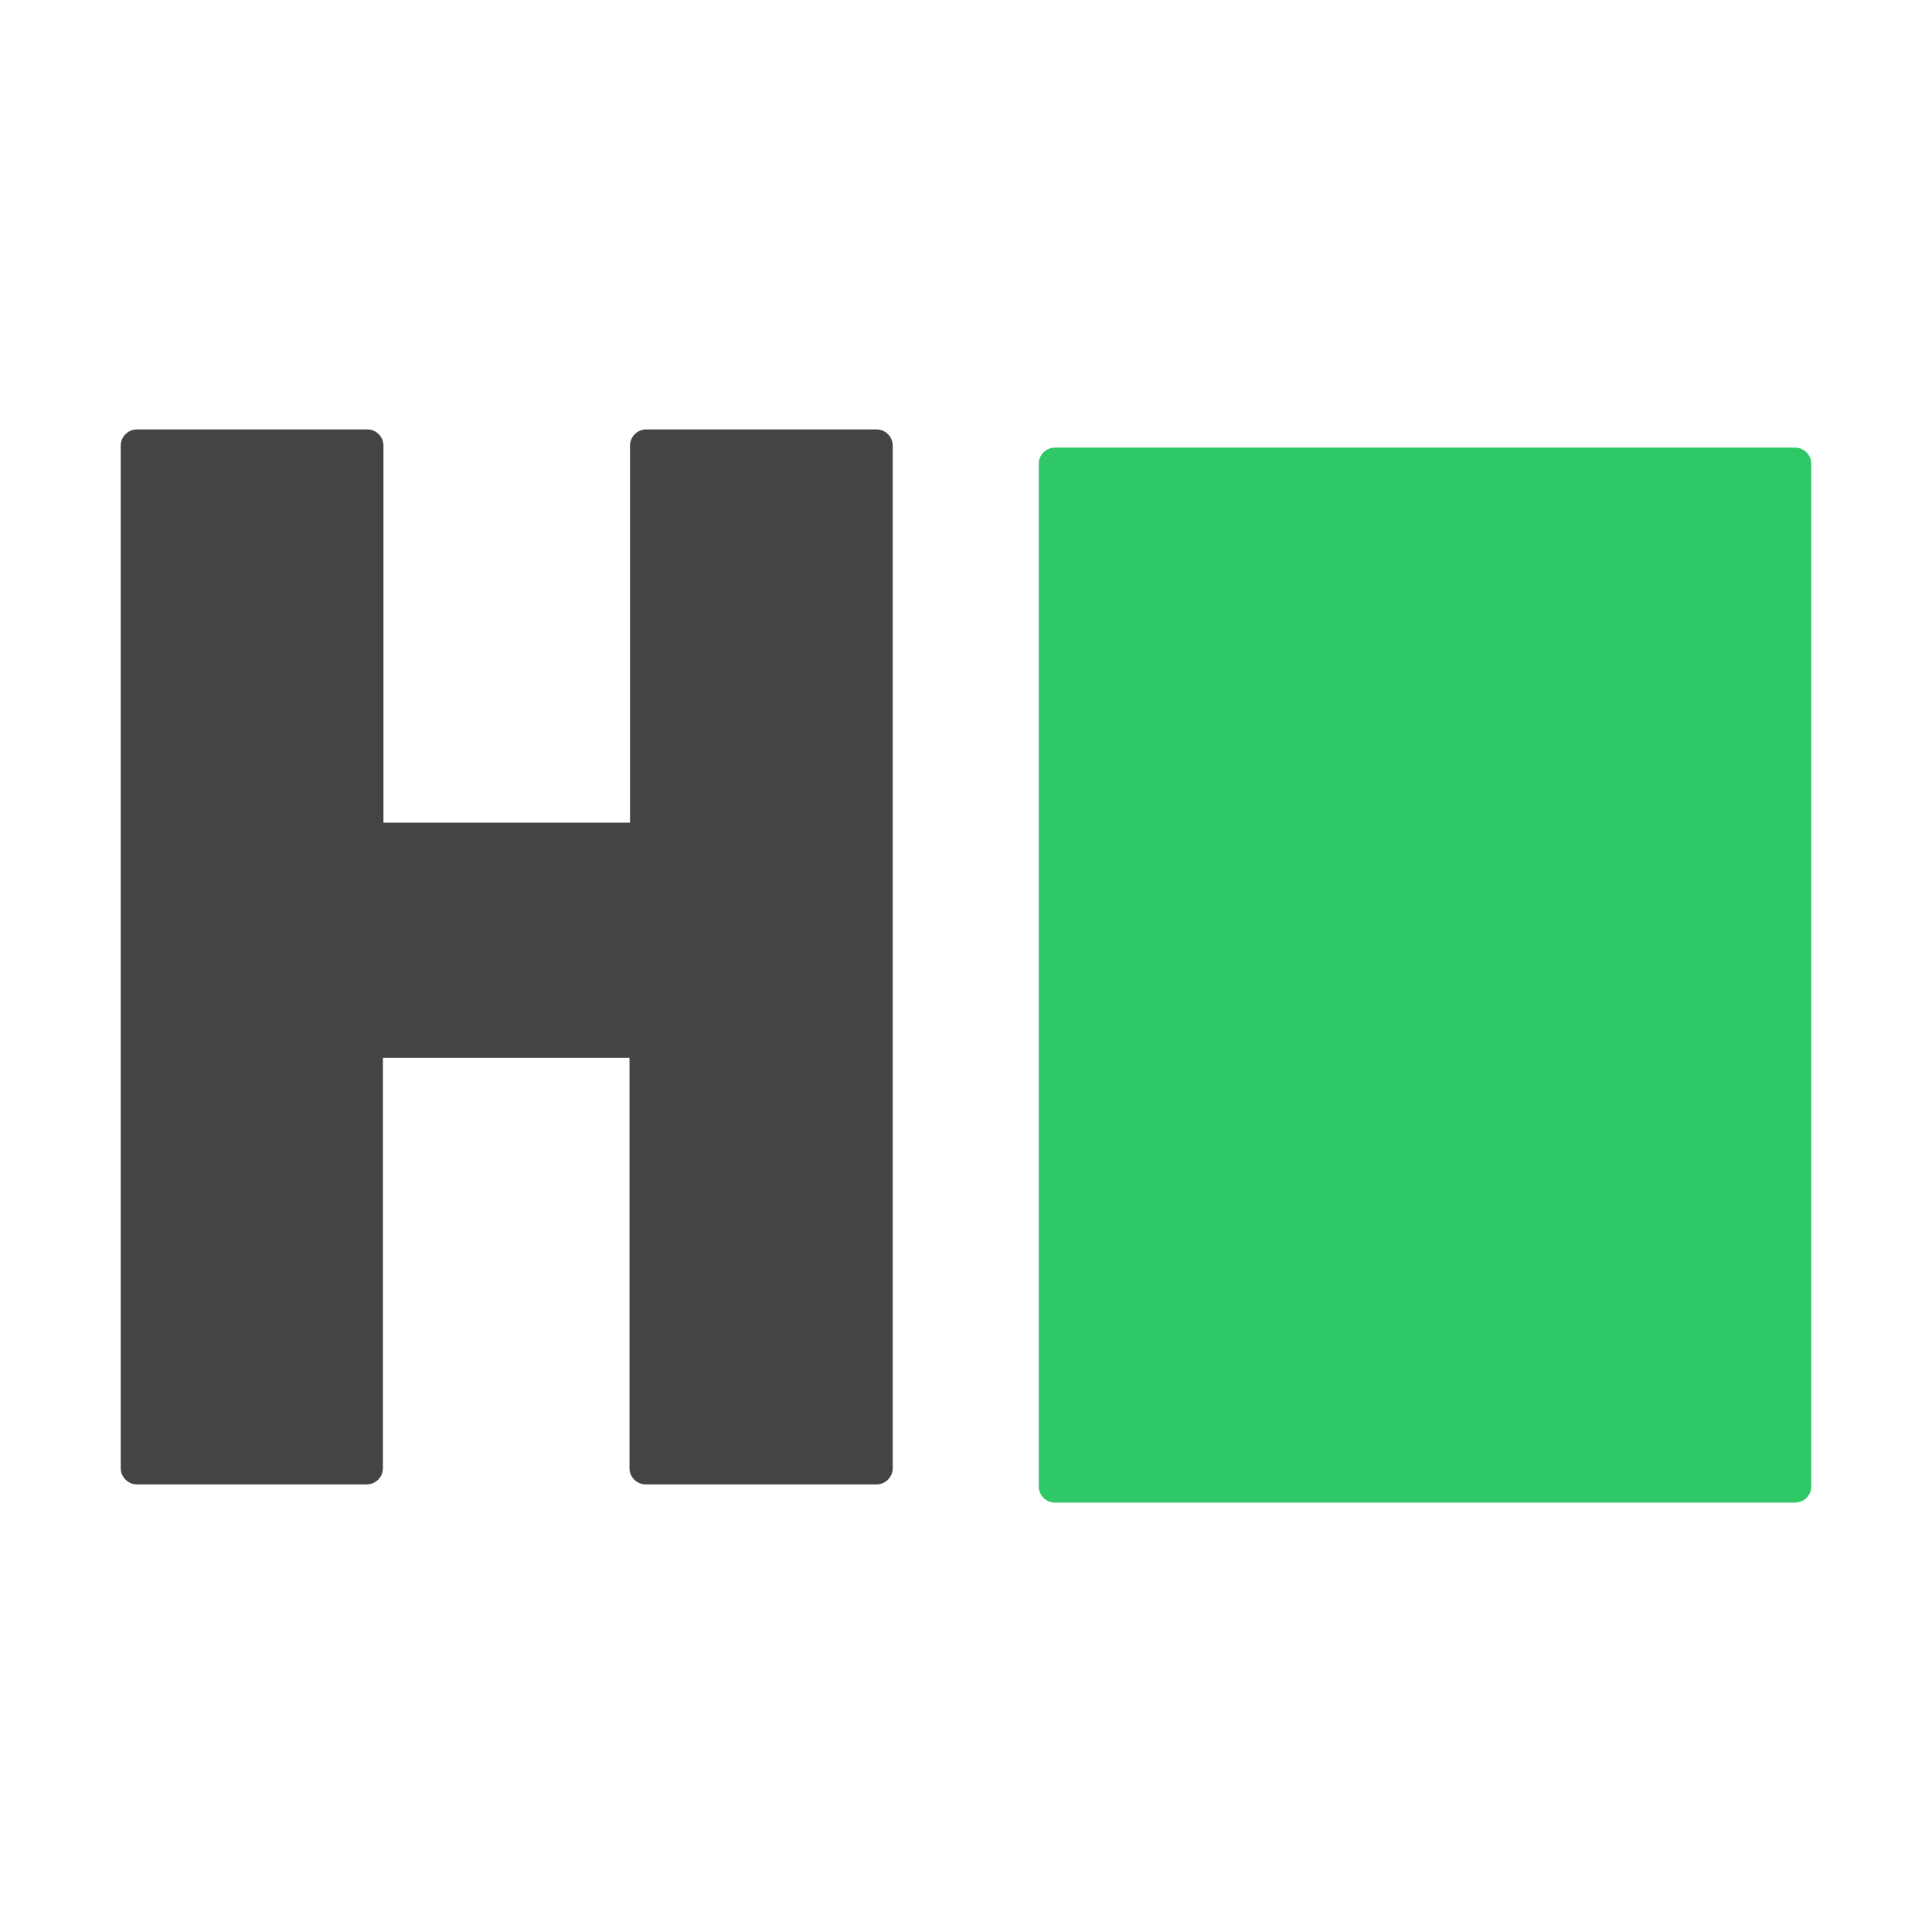
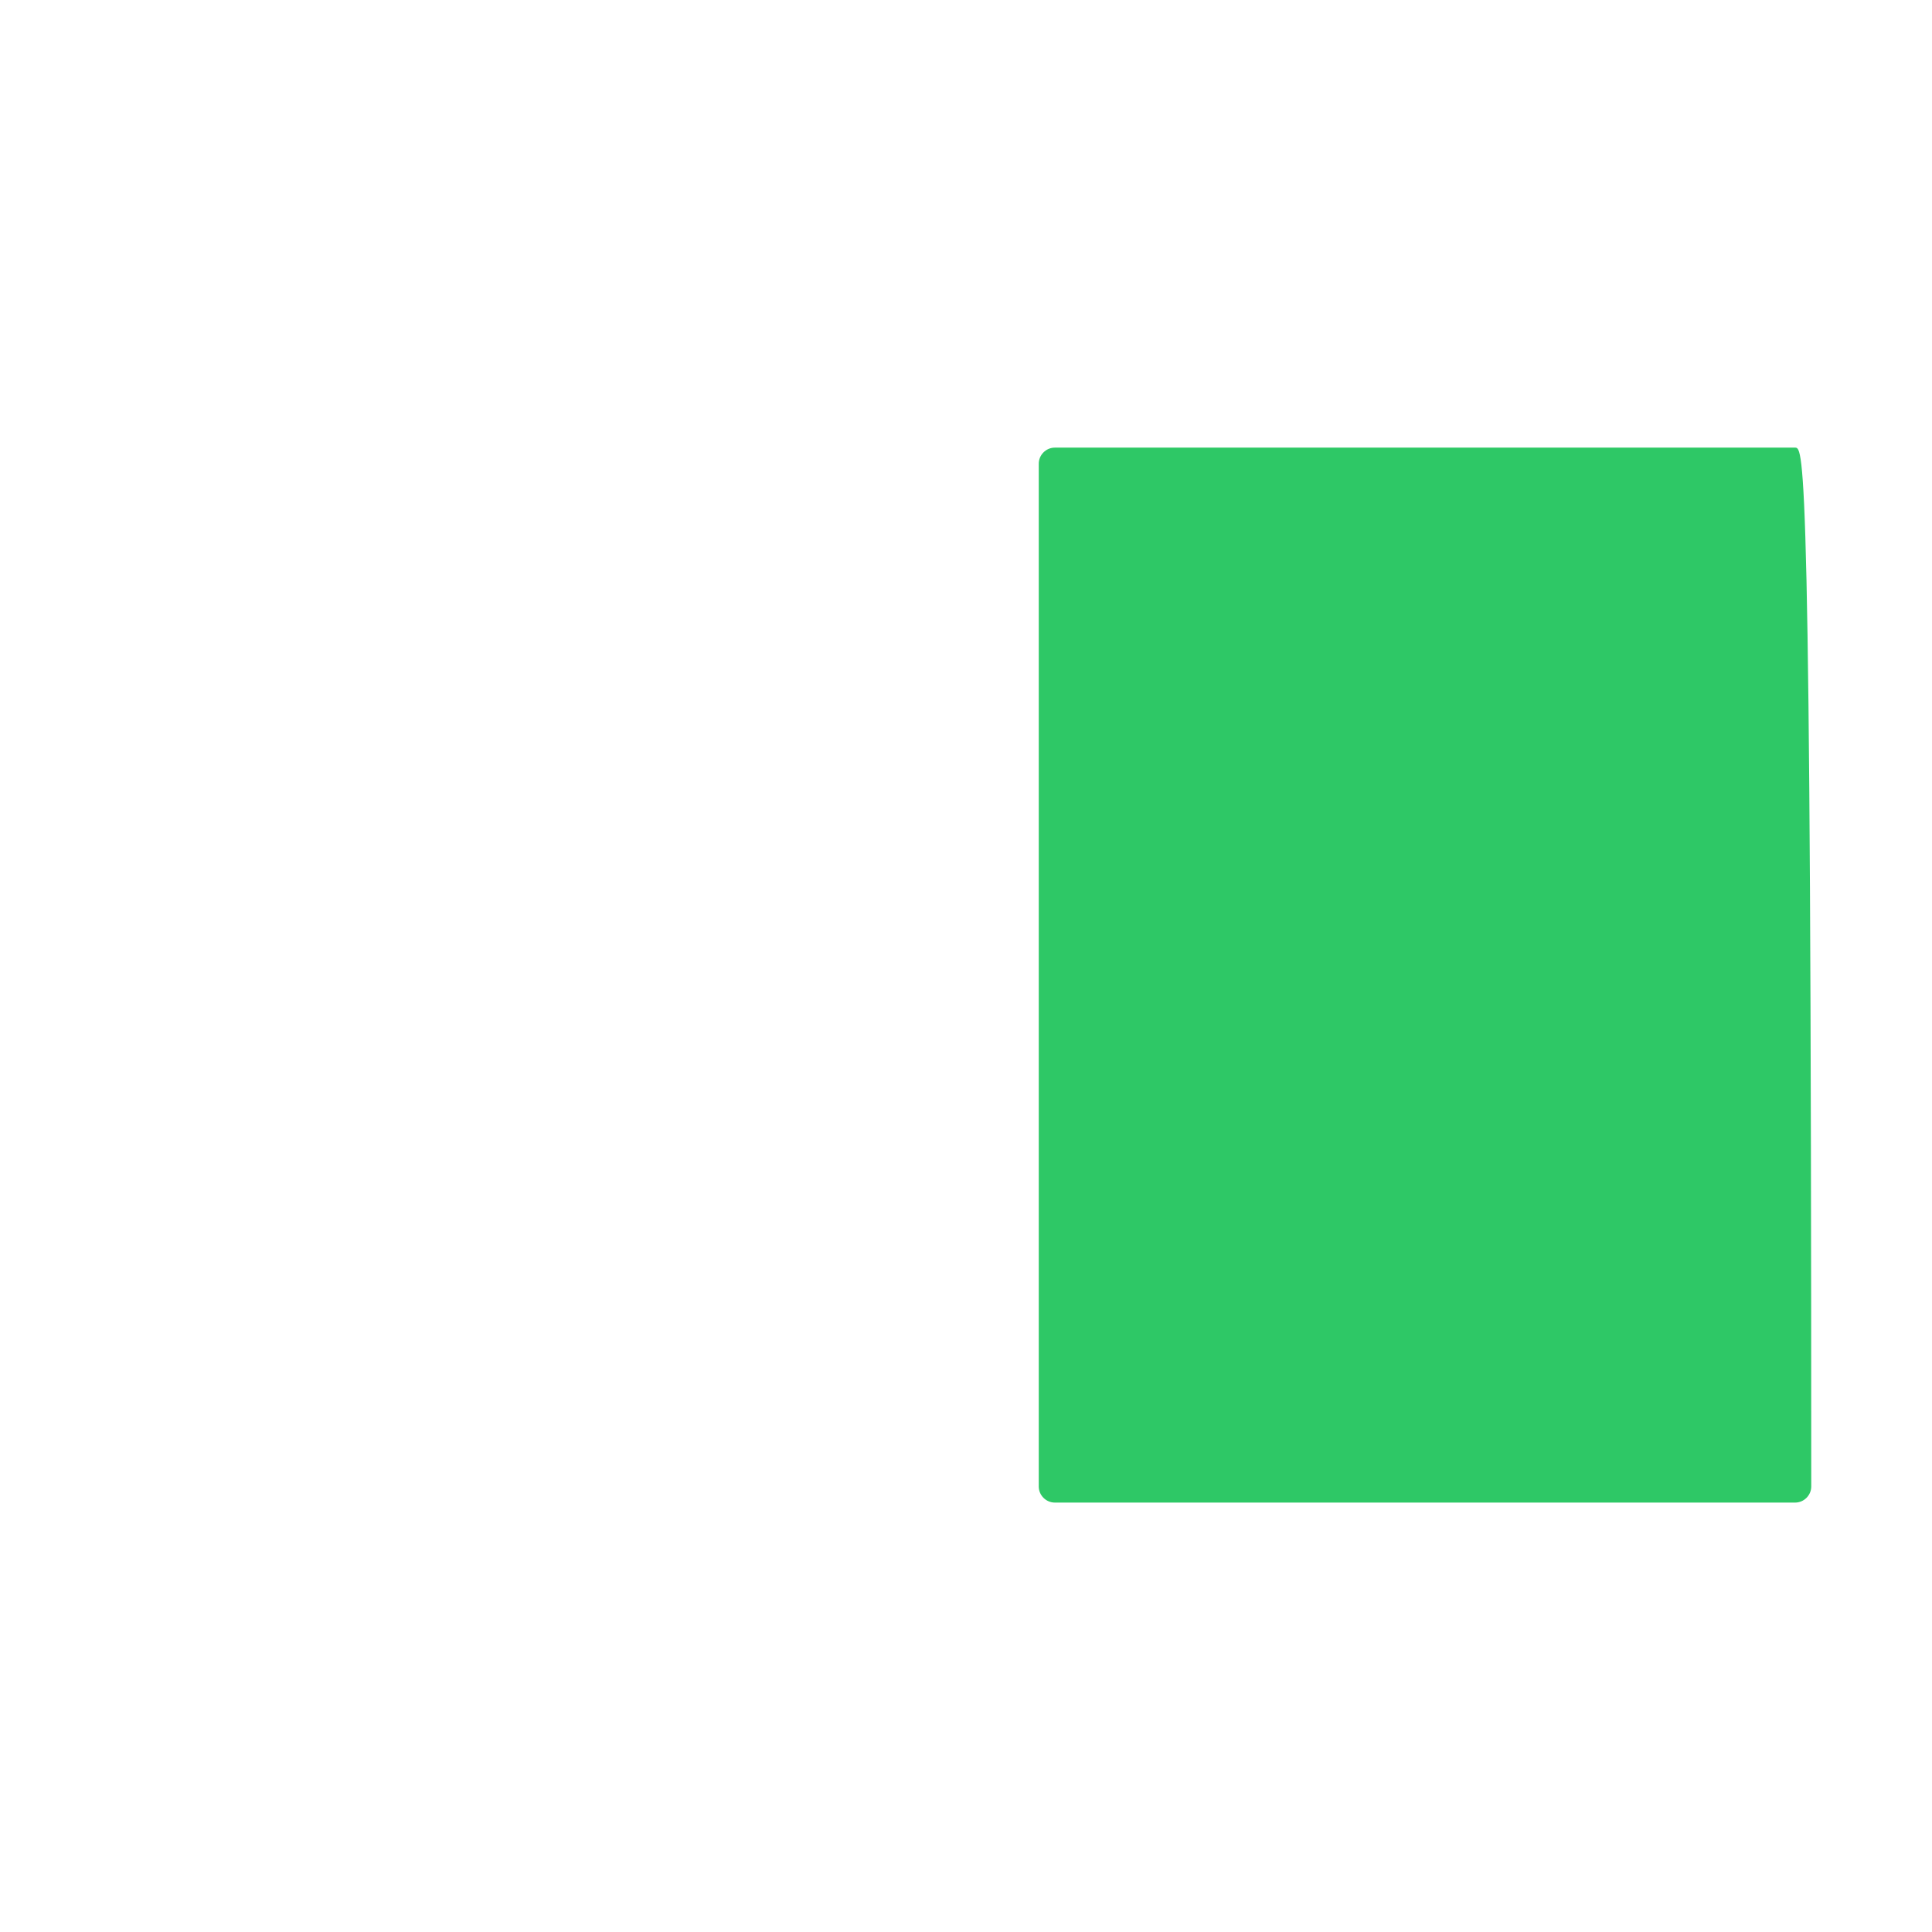
<svg xmlns="http://www.w3.org/2000/svg" width="256" height="256" viewBox="0 0 256 256" fill="none">
-   <path d="M116.154 56.9H85.618C84.447 56.9 83.481 57.865 83.481 59.036V109.01H50.809V59.036C50.809 57.865 49.844 56.9 48.672 56.9H18.137C16.965 56.9 16 57.865 16 59.036V194.551C16 195.723 16.965 196.688 18.137 196.688H48.603C49.775 196.688 50.74 195.723 50.74 194.551V140.166H83.413V194.551C83.413 195.723 84.378 196.688 85.549 196.688H116.154C117.326 196.688 118.291 195.723 118.291 194.551V59.036C118.291 57.865 117.326 56.9 116.154 56.9Z" fill="#444444" />
-   <path d="M237.863 199.1C239.035 199.1 240 198.135 240 196.964V61.449C240 60.277 239.035 59.312 237.863 59.312H139.777C138.605 59.312 137.64 60.277 137.64 61.449V196.964C137.64 198.135 138.605 199.1 139.777 199.1H237.863Z" fill="#2EC866" />
+   <path d="M237.863 199.1C239.035 199.1 240 198.135 240 196.964C240 60.277 239.035 59.312 237.863 59.312H139.777C138.605 59.312 137.64 60.277 137.64 61.449V196.964C137.64 198.135 138.605 199.1 139.777 199.1H237.863Z" fill="#2EC866" />
</svg>